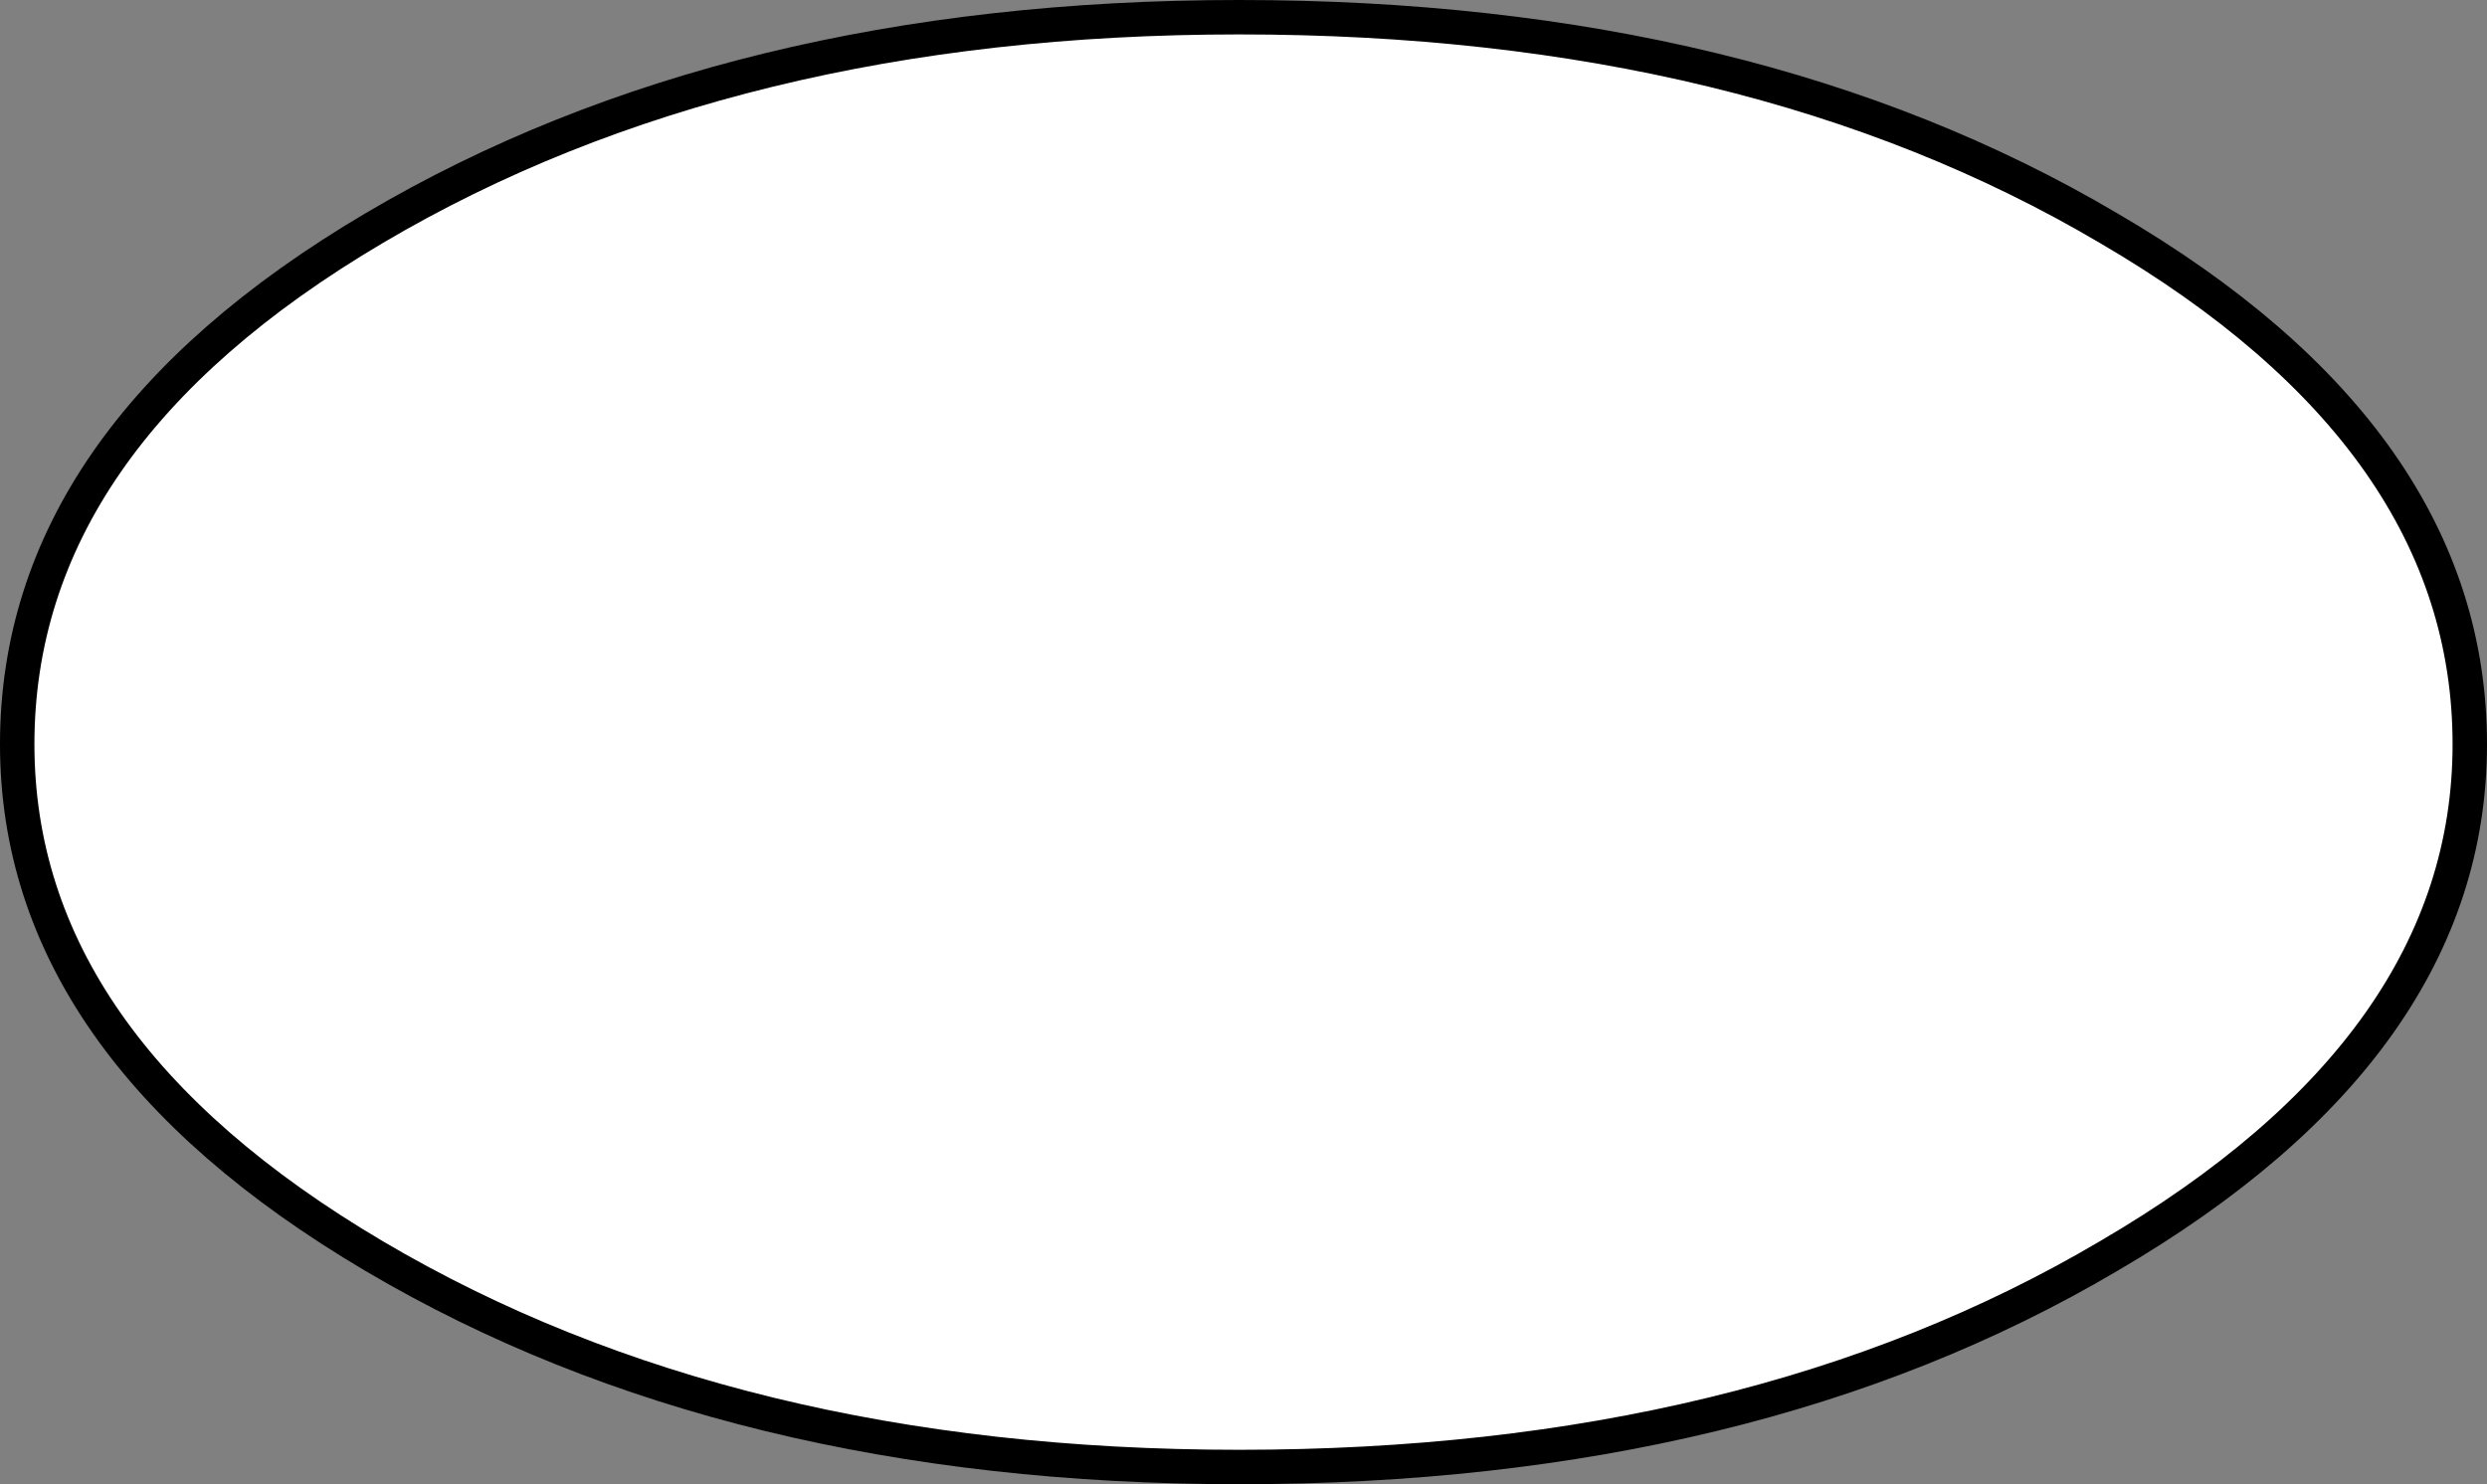
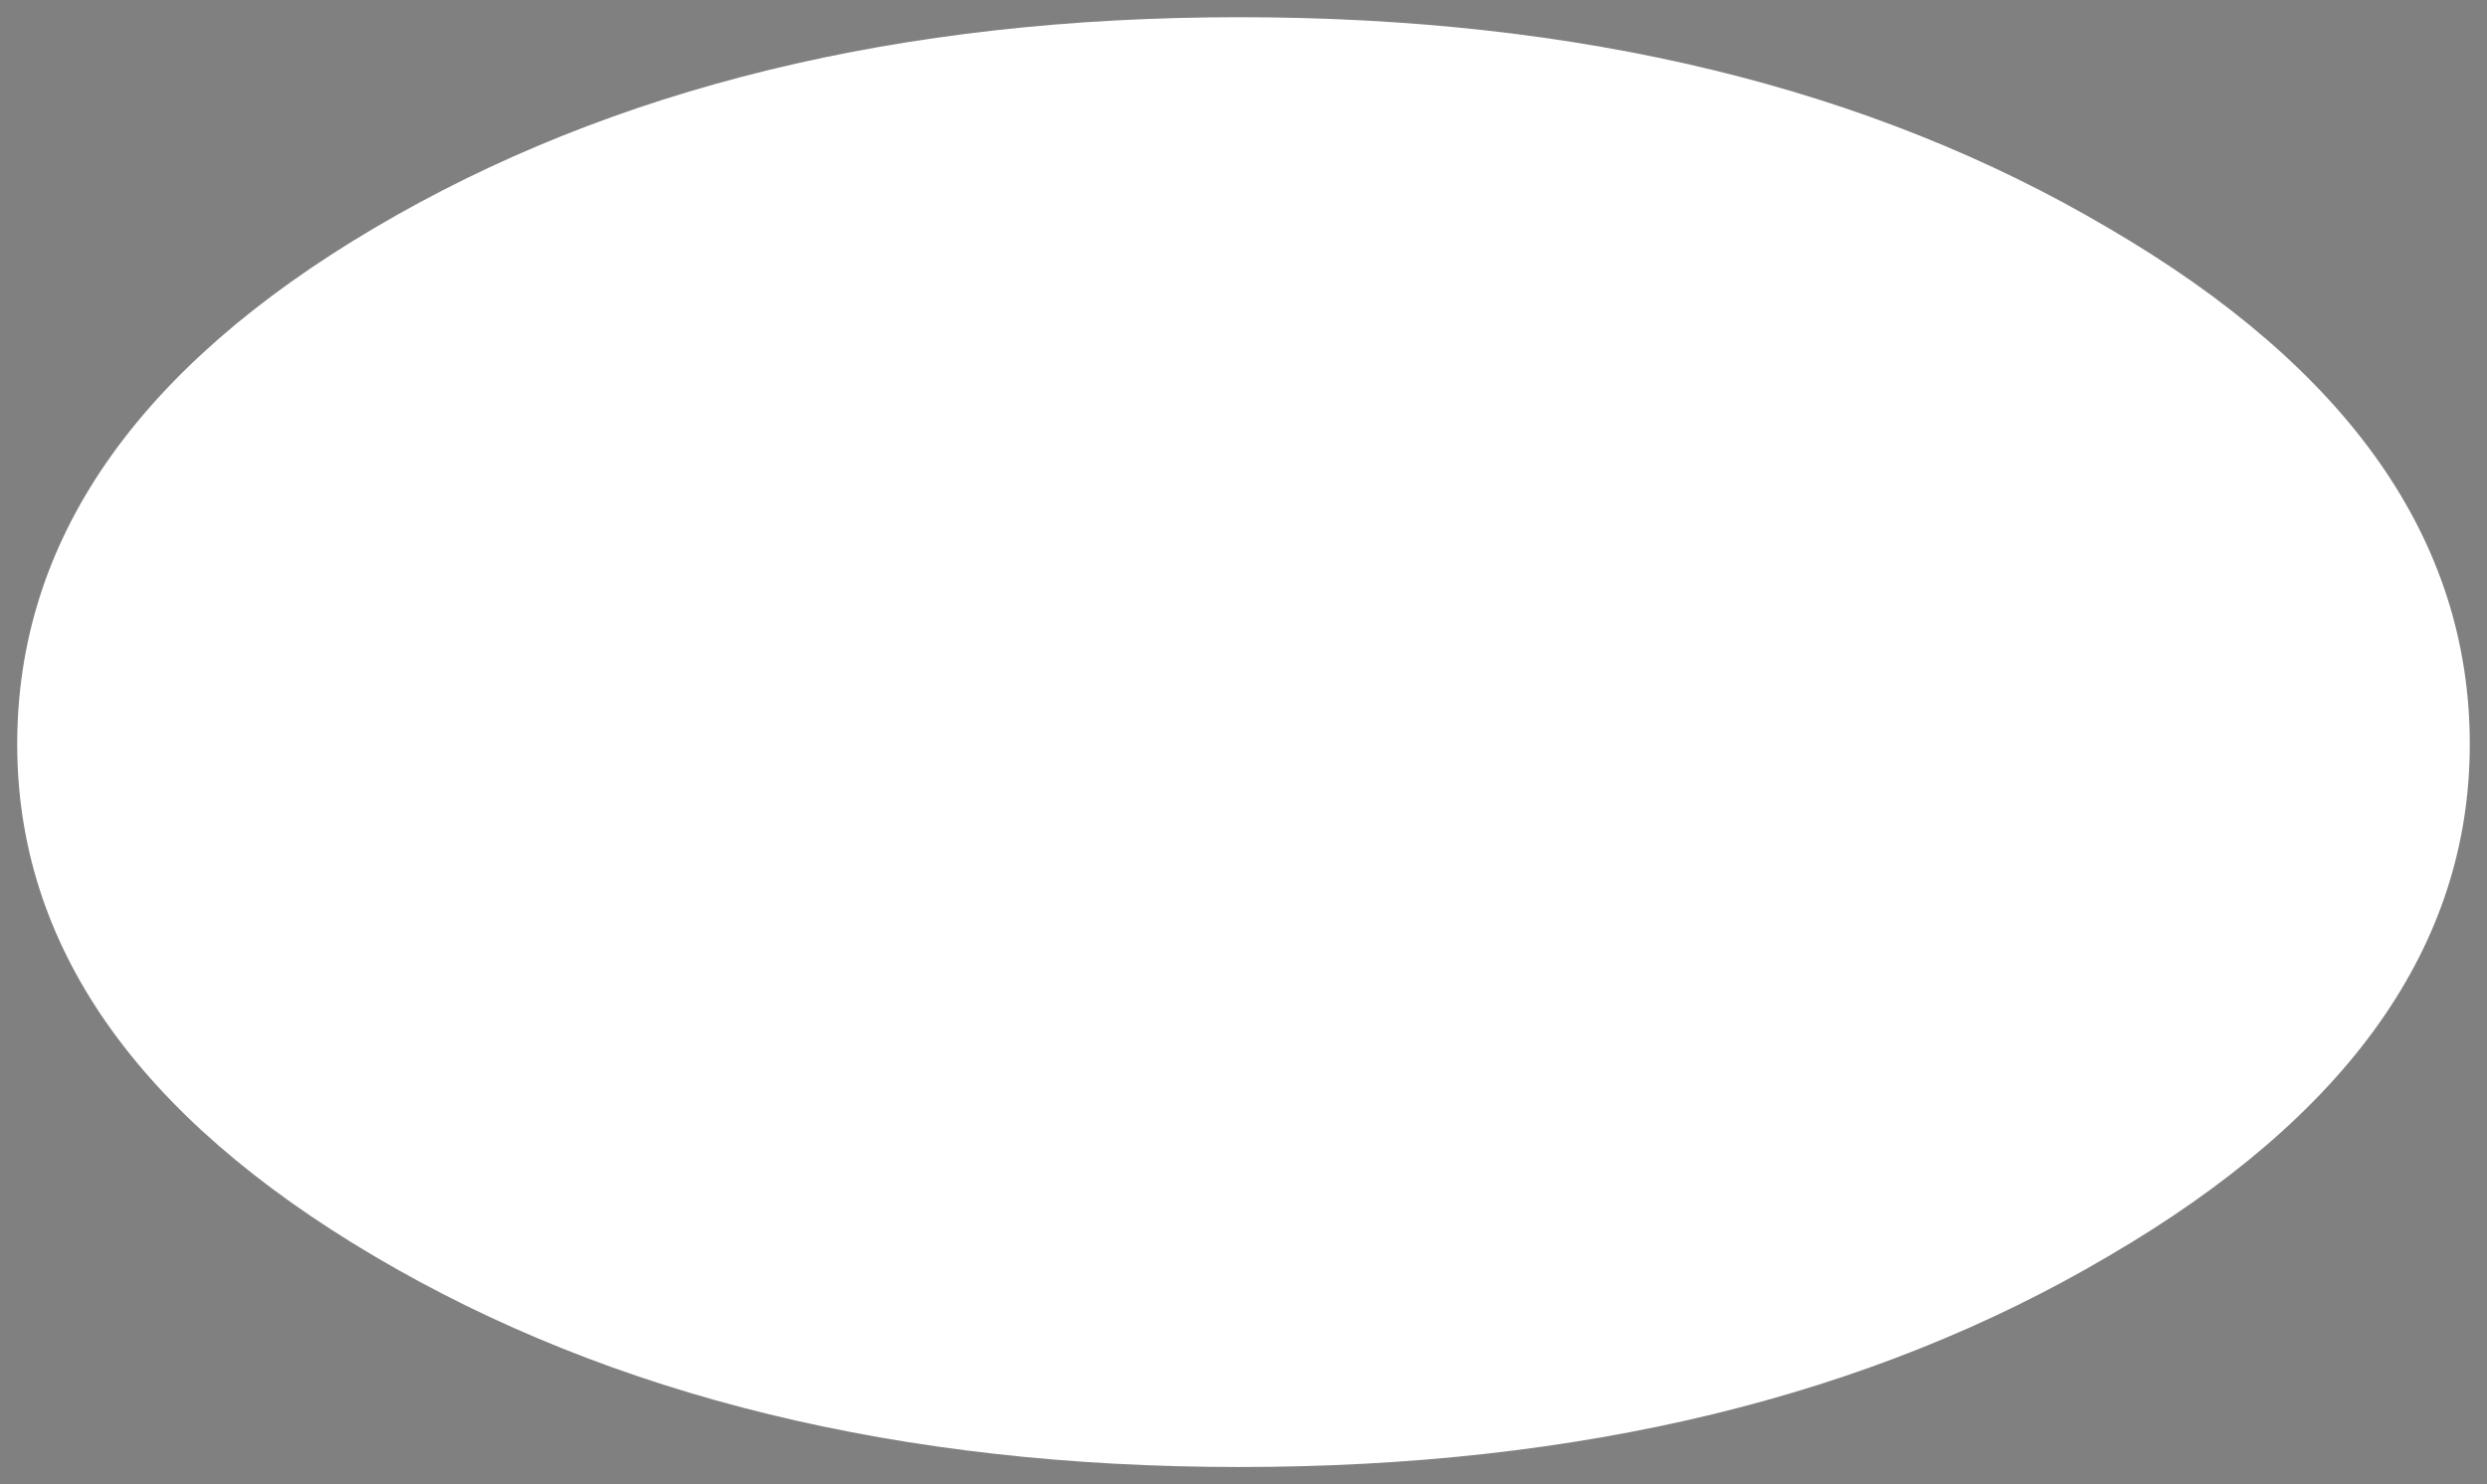
<svg xmlns="http://www.w3.org/2000/svg" height="17.25px" width="28.9px">
  <rect width="100%" height="100%" fill="#808080" stroke="none" />
  <g transform="matrix(1.0, 0.0, 0.0, 1.0, 169.3, 54.9)">
    <path d="M-144.8 -40.3 Q-148.95 -37.85 -154.9 -37.85 -160.8 -37.85 -164.95 -40.3 -169.1 -42.75 -169.1 -46.25 -169.1 -49.8 -164.95 -52.25 -160.8 -54.7 -154.9 -54.7 -148.95 -54.7 -144.8 -52.25 -140.6 -49.8 -140.6 -46.25 -140.6 -42.75 -144.8 -40.3" fill="#ffffff" fill-rule="evenodd" stroke="none" />
-     <path d="M-144.8 -40.3 Q-148.95 -37.85 -154.9 -37.85 -160.8 -37.85 -164.95 -40.3 -169.1 -42.75 -169.1 -46.25 -169.1 -49.8 -164.95 -52.25 -160.8 -54.7 -154.9 -54.7 -148.95 -54.7 -144.8 -52.25 -140.6 -49.8 -140.6 -46.25 -140.6 -42.75 -144.8 -40.3 Z" fill="none" stroke="#000000" stroke-linecap="round" stroke-linejoin="round" stroke-width="0.4" />
  </g>
</svg>